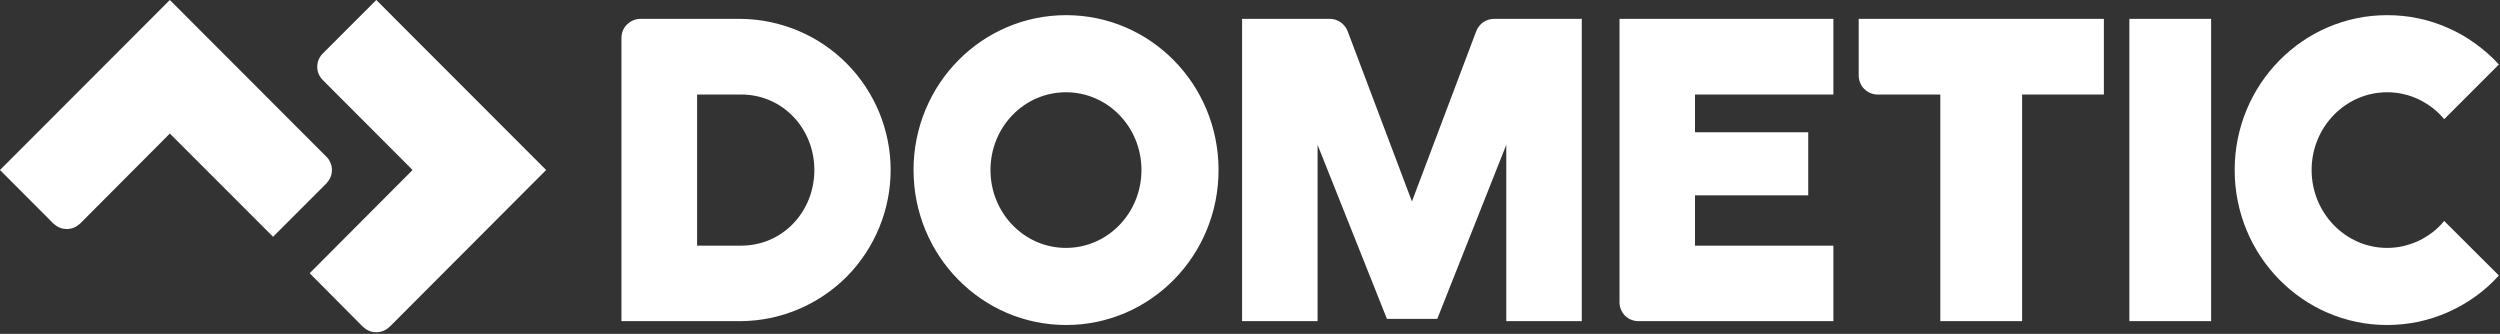
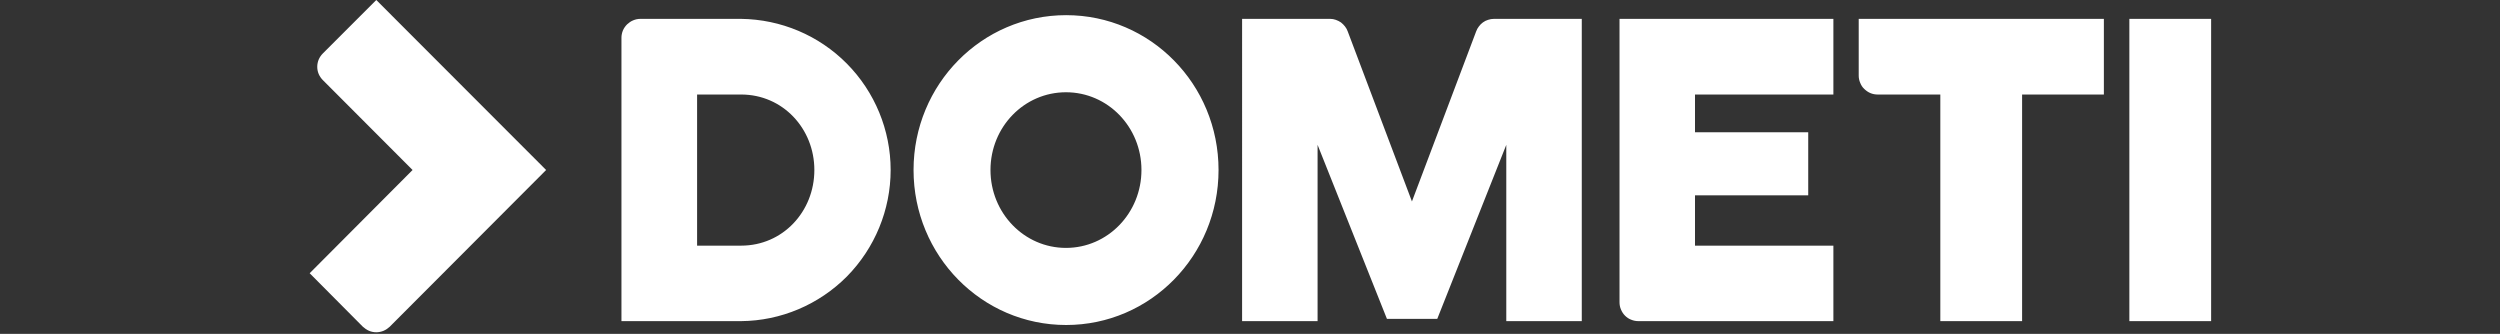
<svg xmlns="http://www.w3.org/2000/svg" width="1550" height="207">
  <rect width="100%" height="100%" fill="#333333" stroke="none" />
  <g fill="#fff">
    <path fill-rule="evenodd" d="M459.5 11.7c24.6.3 48.2 10.2 65.6 27.8 17.3 17.5 27.1 41.2 27.1 65.9s-9.8 48.4-27.1 66c-17.4 17.5-41 27.5-65.6 27.7h-74.2V23.4q0-2.3.9-4.5c.6-1.4 1.5-2.7 2.6-3.8 1.1-1 2.3-1.9 3.8-2.5 1.4-.6 2.9-.9 4.4-.9zm0 140.6c25.8 0 45.4-21.1 45.4-46.9 0-25.7-19.6-46.8-45.4-46.8h-27.3v93.7zM980.7 11.7v187.4h-46.8V89.8l-42.8 107.9h-31.2l-43-107.9v109.3h-46.8V11.7h54.7q1.7 0 3.4.6t3.2 1.6q1.4 1.1 2.5 2.5t1.7 3.1l39.8 105.4 39.8-105.4q.6-1.7 1.7-3.1 1.1-1.5 2.5-2.5 1.5-1.1 3.2-1.6 1.8-.6 3.6-.6zm390.2 0v187.4h-50.7V11.7zm-234.2 0v46.9h-85.8V82h70.2v39.1h-70.2v31.2h85.8v46.8h-120.9c-1.5 0-3.1-.3-4.5-.9-1.4-.5-2.7-1.4-3.8-2.5s-1.9-2.4-2.5-3.8q-.9-2.1-.9-4.5V11.7zm167.7 0v46.9h-50.7v140.5H1203V58.6h-38.9c-1.5 0-3.1-.3-4.5-.9s-2.7-1.5-3.8-2.6c-1.1-1-1.9-2.3-2.5-3.8-.6-1.4-.9-2.9-.9-4.4V11.7zM661 201.5c-52.3 0-94.6-43-94.6-96.1s42.3-96 94.6-96 94.5 42.9 94.5 96-42.2 96.1-94.5 96.1m46.7-96.1c0-26.7-20.9-48.2-46.8-48.2s-46.8 21.5-46.8 48.2 20.9 48.3 46.8 48.3 46.8-21.6 46.8-48.3M233.3 0l105.3 105.4-97 97.2c-1.1 1-2.4 1.9-3.8 2.5q-2.2.9-4.5.9-2.4 0-4.5-.9c-1.4-.6-2.7-1.5-3.8-2.5l-33-33.2 63.8-64-55.6-55.7c-1.1-1.1-2-2.4-2.6-3.8q-.9-2.1-.9-4.5 0-2.3.9-4.5c.6-1.4 1.5-2.7 2.6-3.8z" />
-     <path d="M202.4 97.2 105.3 0 0 105.4l33.1 33.2c1.1 1 2.4 1.9 3.8 2.5s3 .9 4.5.9q2.3 0 4.5-.9c1.4-.6 2.7-1.5 3.8-2.5l55.6-55.8 64 64 33.1-33.1c1-1.1 1.9-2.4 2.5-3.8q.9-2.1.9-4.5c0-1.5-.3-3-.9-4.4-.6-1.5-1.4-2.8-2.5-3.8m1277.6-40q5.1 0 10 1.1 5 1.1 9.6 3.3 4.5 2.2 8.6 5.3 4 3.1 7.2 7l33.9-33.9c-4.3-4.8-9.2-9.1-14.5-12.9-5.3-3.9-10.9-7.1-16.9-9.7-6-2.7-12.2-4.7-18.5-6-6.4-1.4-12.9-2-19.4-2-52.2 0-94.5 43-94.5 96 0 53.1 42.3 96.1 94.5 96.1 6.5 0 13-.7 19.4-2 6.4-1.4 12.6-3.4 18.5-6 6-2.7 11.6-5.9 16.9-9.7s10.2-8.2 14.5-13l-33.9-33.8q-3.2 3.9-7.2 7-4.1 3.1-8.6 5.3-4.6 2.1-9.6 3.3-4.9 1.1-10 1.1c-25.8 0-46.8-21.7-46.8-48.3s21-48.2 46.8-48.2" />
  </g>
</svg>